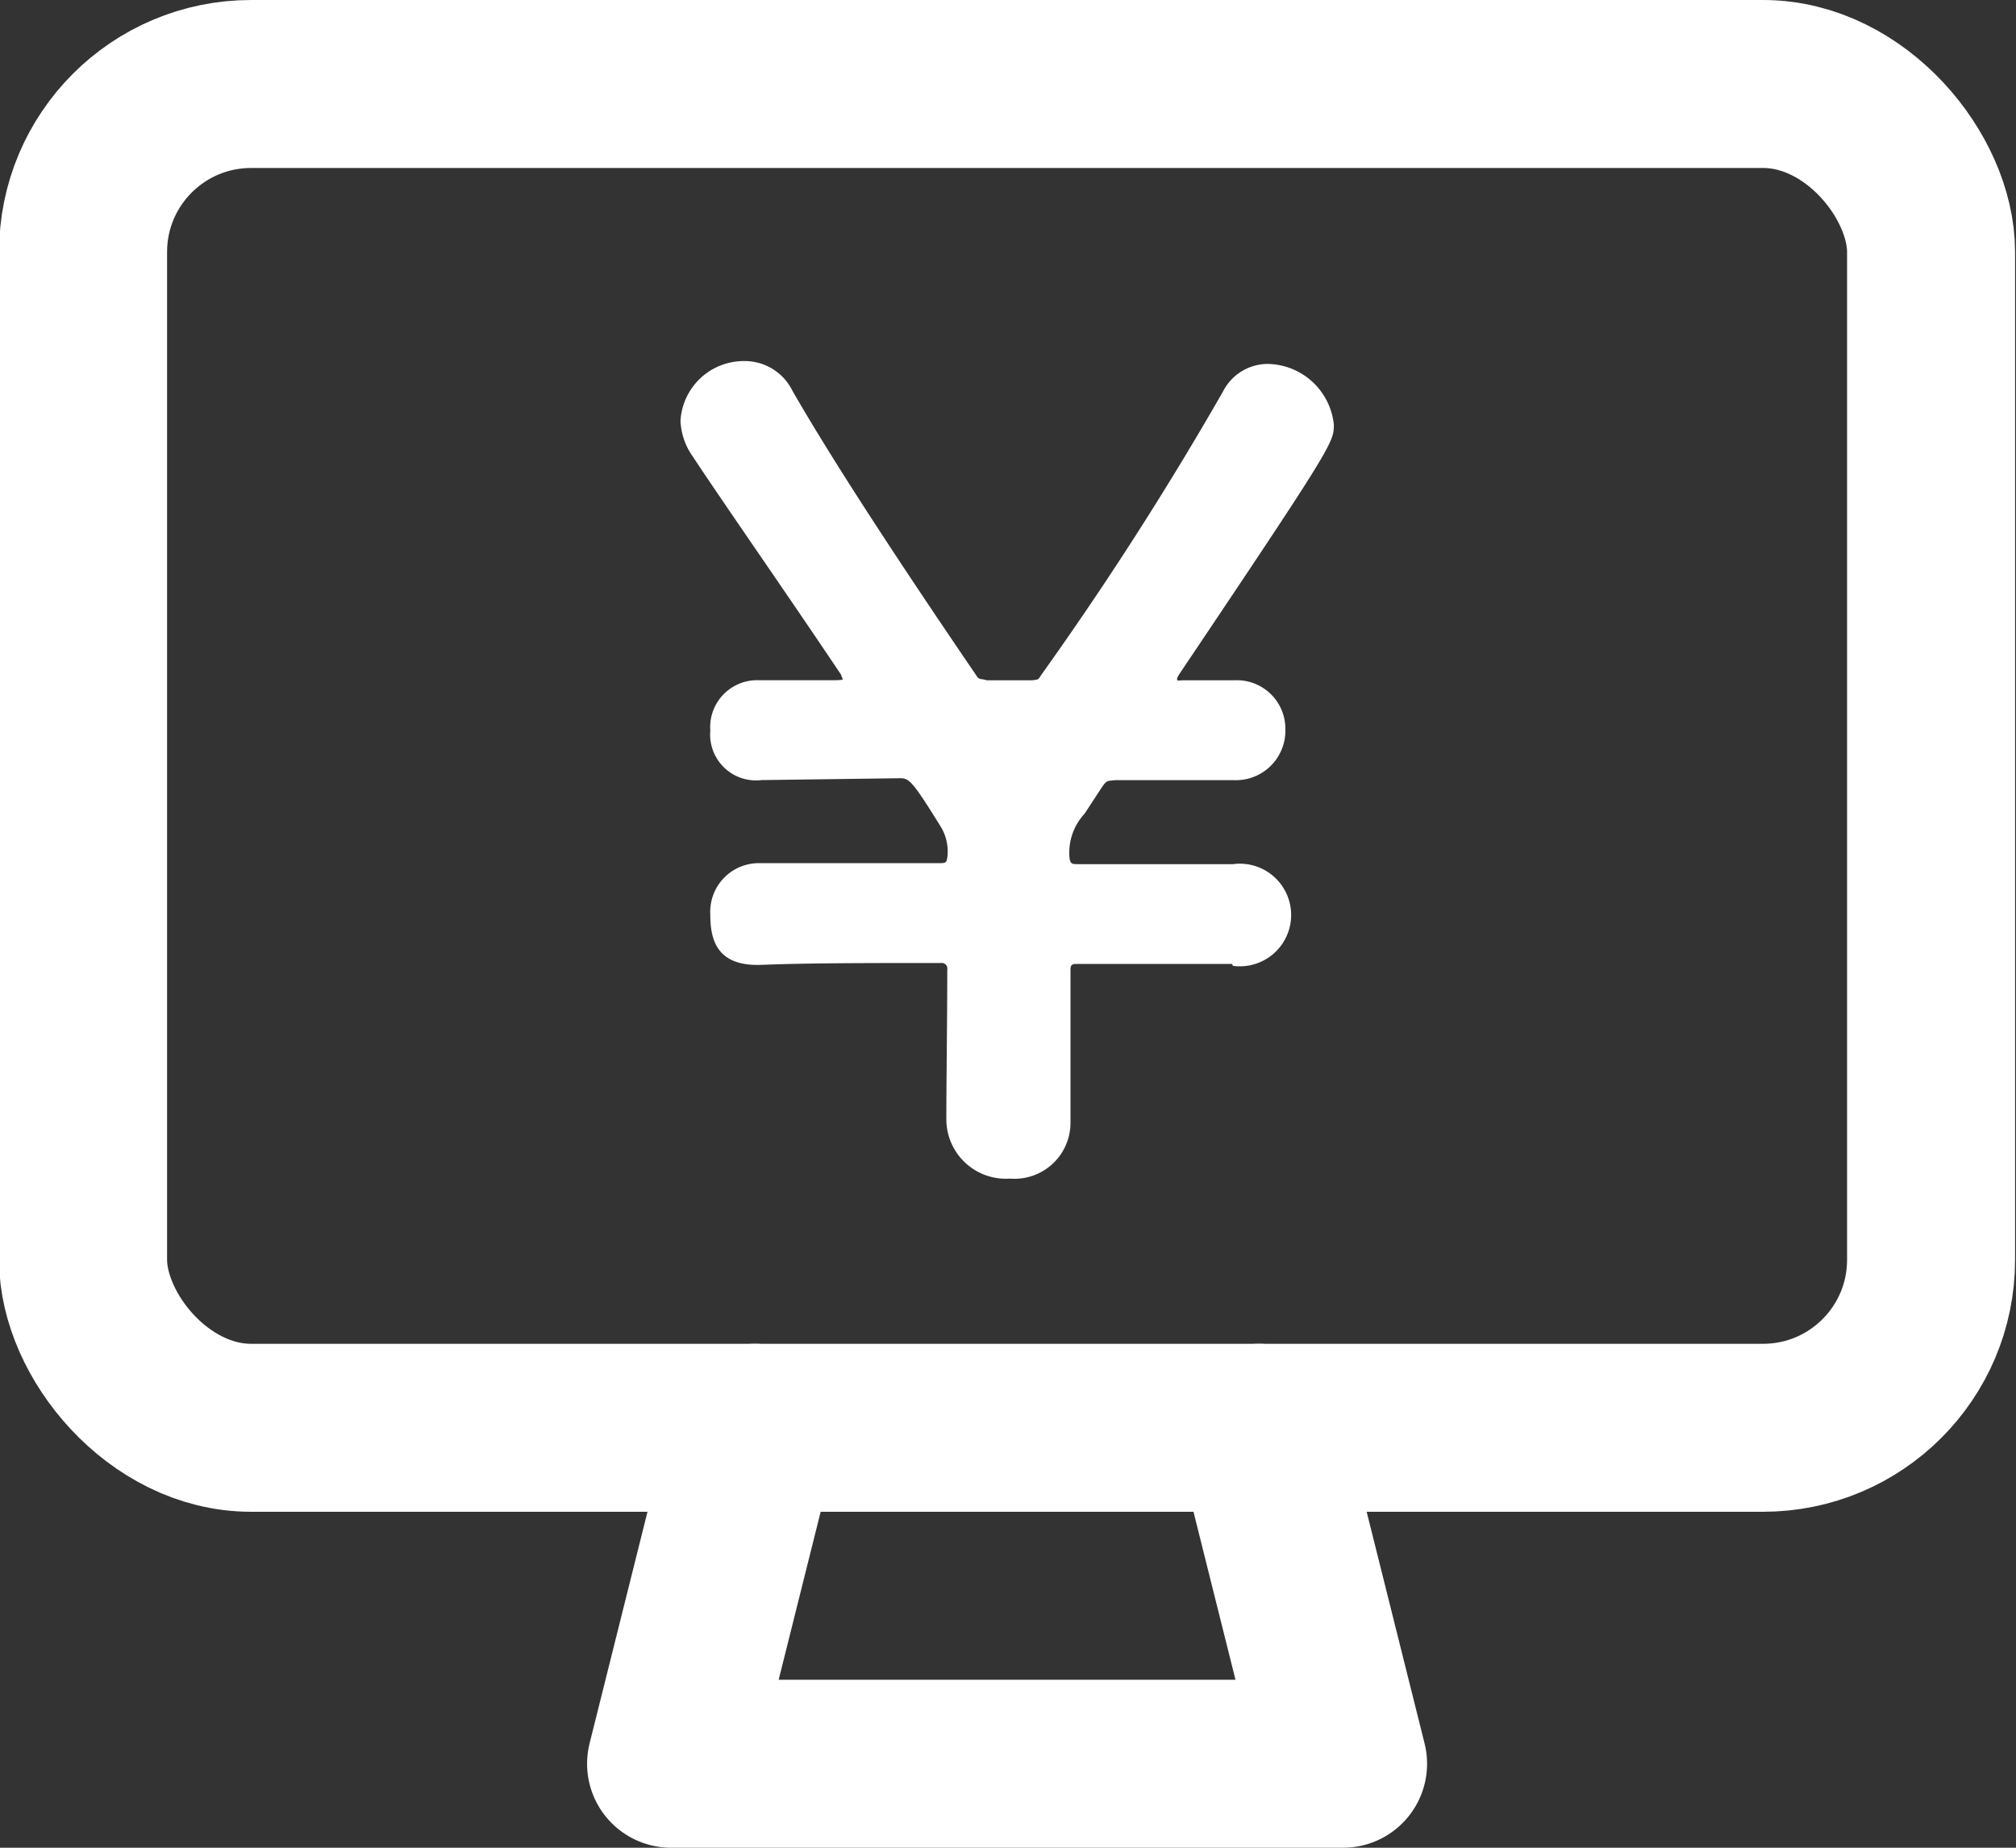
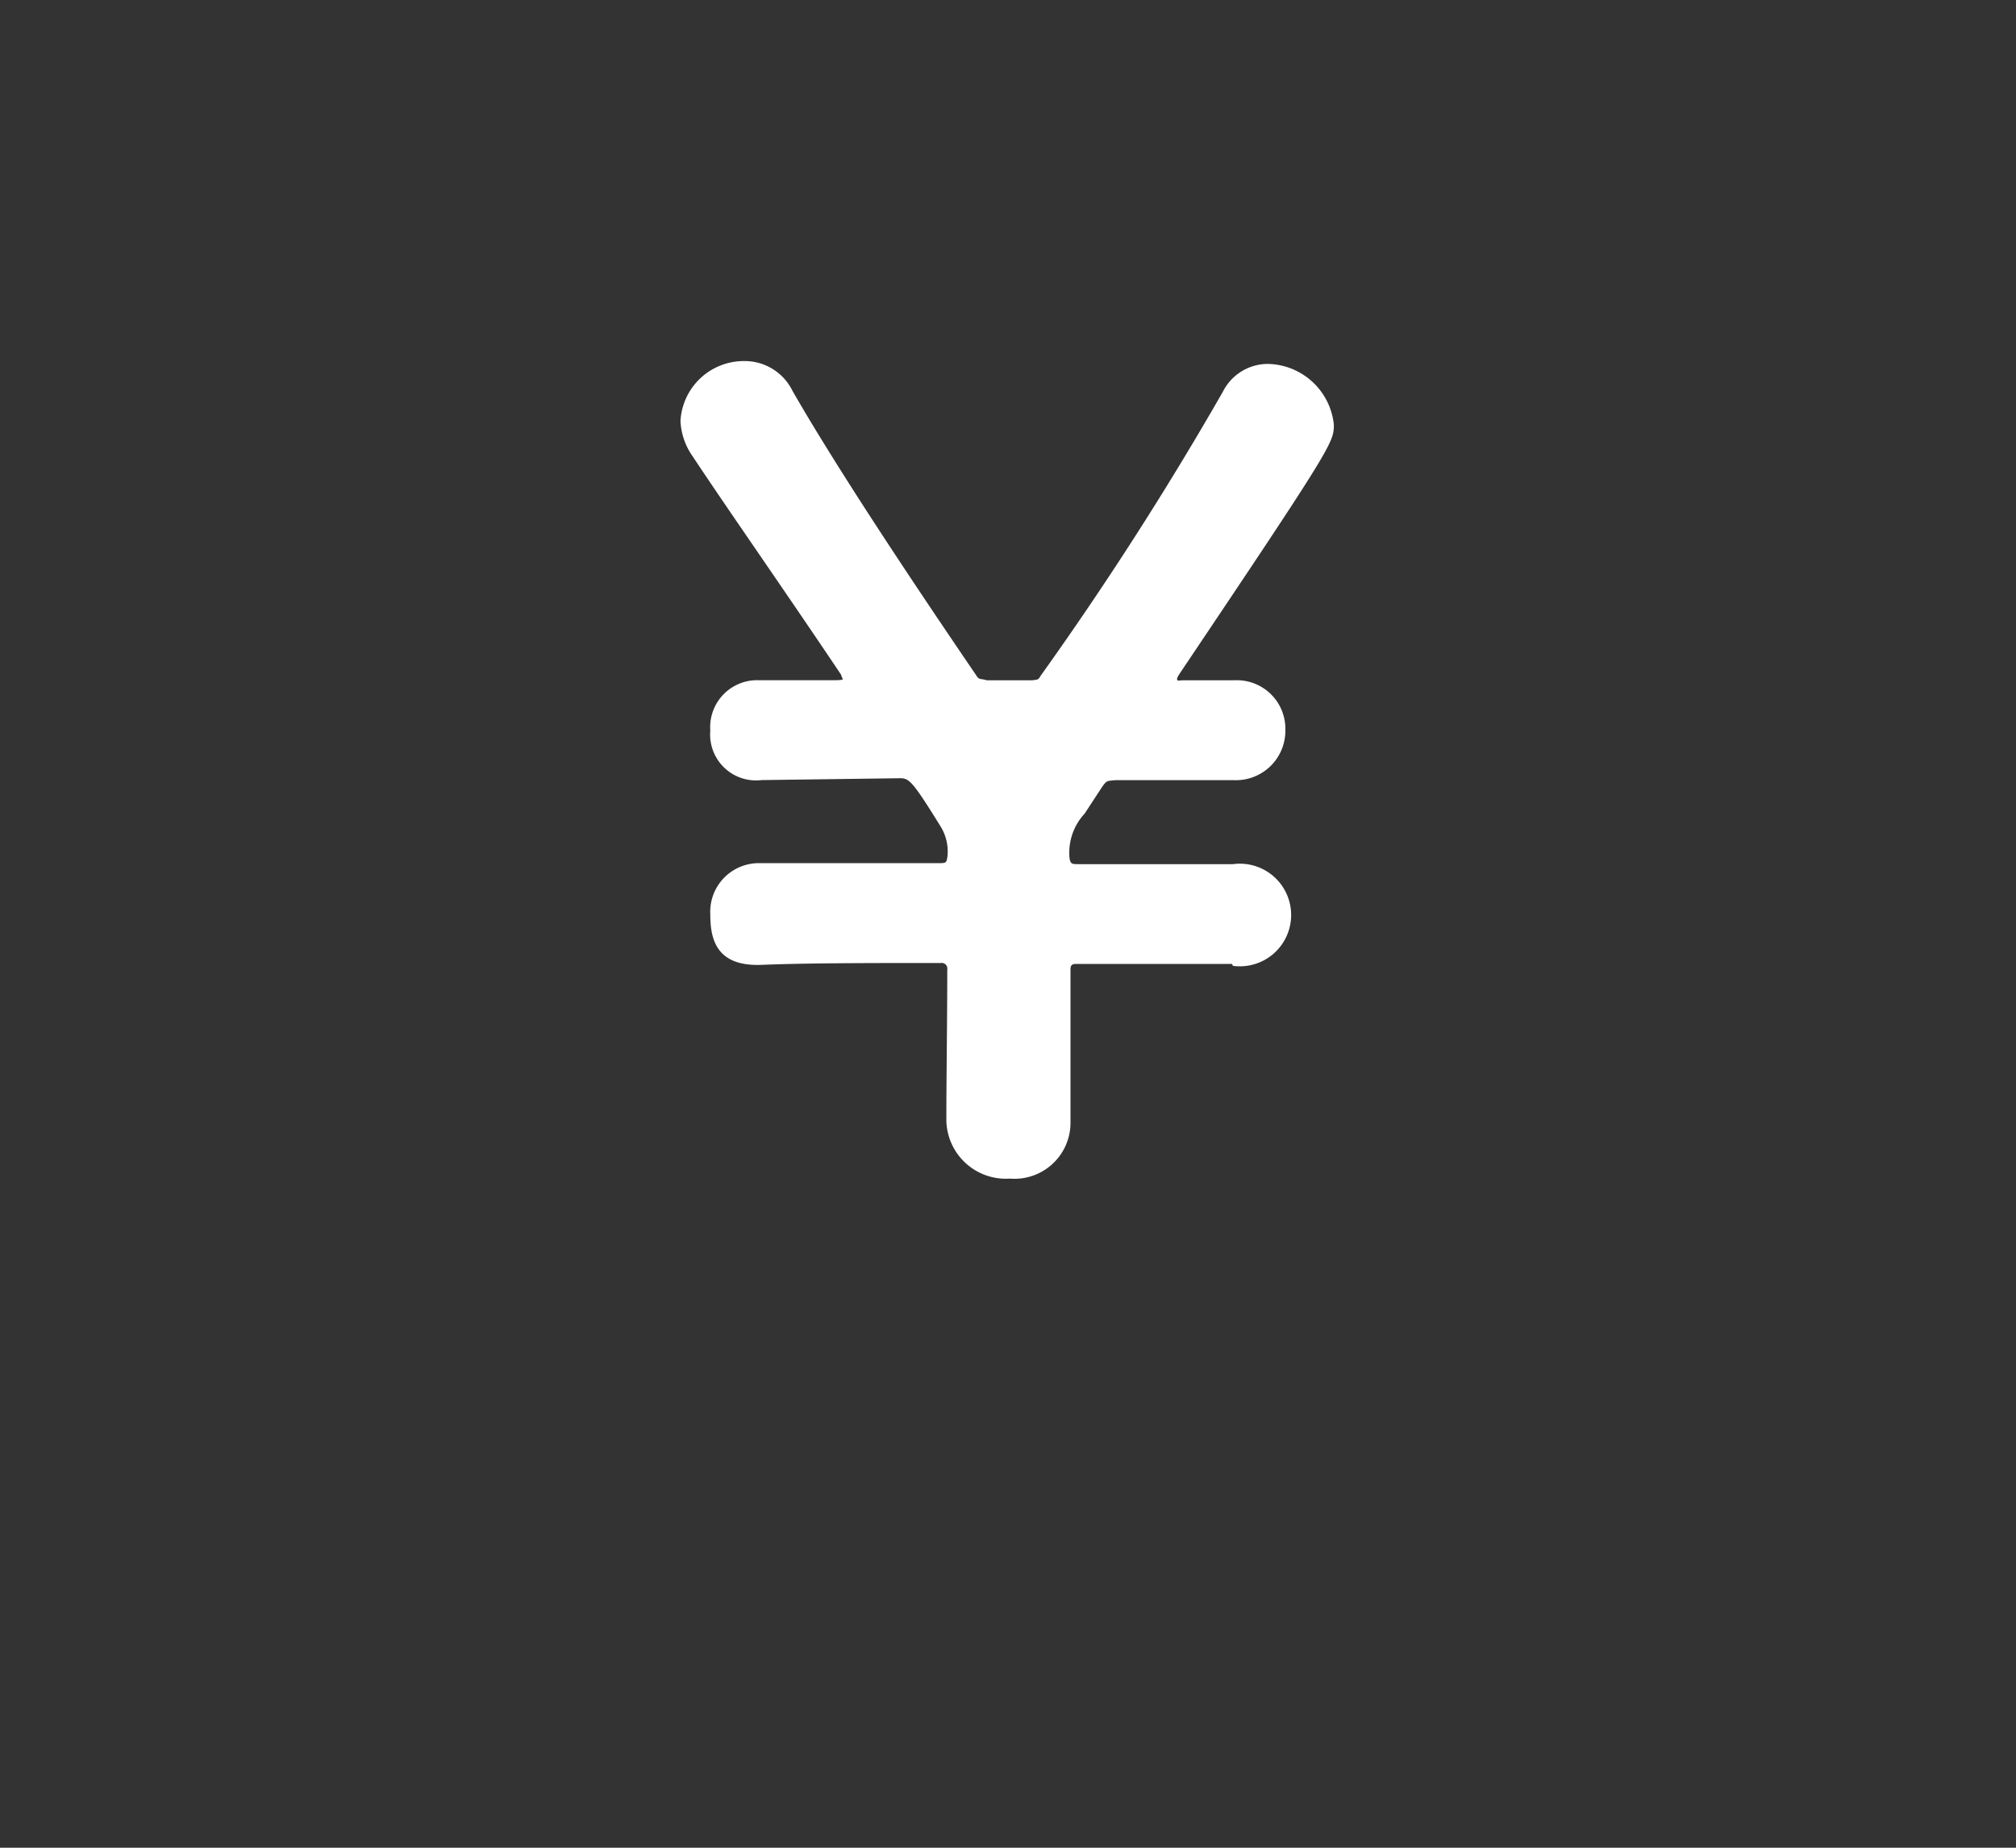
<svg xmlns="http://www.w3.org/2000/svg" width="24" height="22" viewBox="0 0 24 22">
  <rect x="0" y="0" width="24" height="22" fill="#333333" stroke="none" />
  <defs>
    <clipPath id="a">
      <rect width="24" height="22" fill="none" />
    </clipPath>
  </defs>
  <g transform="translate(12 11)">
    <g transform="translate(-12 -11)" clip-path="url(#a)">
-       <rect width="22" height="16" rx="2" transform="translate(0.989 1)" fill="none" stroke="#fff" stroke-linecap="round" stroke-linejoin="round" stroke-width="2" />
-       <path d="M72.9,153l-1,4h8l-1-4" transform="translate(-63.911 -136)" fill="none" stroke="#fff" stroke-linecap="round" stroke-linejoin="round" stroke-width="2" />
      <path d="M79.467,45.877H77.611c-.056,0-.067.022-.067.067v1.822a.667.667,0,0,1-.722.667.708.708,0,0,1-.756-.7c0-.467.011-1.189.011-1.789A.067.067,0,0,0,76,45.866c-.833,0-1.589,0-2.133.022s-.611-.311-.611-.6a.579.579,0,0,1,.578-.611h2.156c.078,0,.078-.011.089-.078A.567.567,0,0,0,76,44.244c-.344-.556-.378-.578-.489-.578l-1.644.022a.546.546,0,0,1-.611-.589.559.559,0,0,1,.578-.6h.9c.1,0,.1-.011.1-.011a.464.464,0,0,1-.022-.056c-.678-1.011-1.378-2.011-1.767-2.6a.789.789,0,0,1-.144-.422.755.755,0,0,1,.756-.711.633.633,0,0,1,.578.356c.511.889,1.333,2.133,2.189,3.389.033.056.056.033.122.056h.544c.067-.011.067,0,.1-.056a40.051,40.051,0,0,0,2.167-3.378.6.6,0,0,1,.533-.333.805.805,0,0,1,.789.722c0,.211,0,.233-1.844,2.978-.011.022-.022.033-.022.056s.022.011.078.011h.6a.578.578,0,0,1,.611.589.589.589,0,0,1-.611.6H78.078c-.1.011-.1,0-.156.078l-.211.322a.682.682,0,0,0-.178.533c.011.056.022.067.089.067h1.856a.611.611,0,1,1,0,1.211Z" transform="translate(-64.8 -34.4)" fill="#fff" />
    </g>
  </g>
</svg>